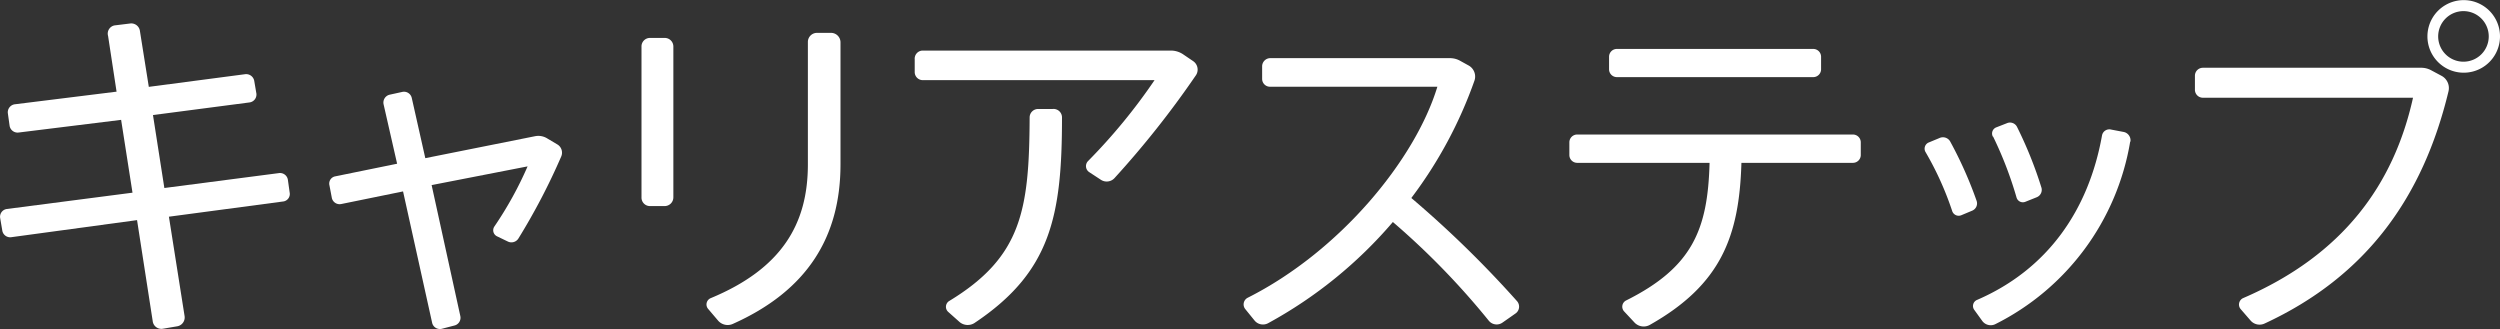
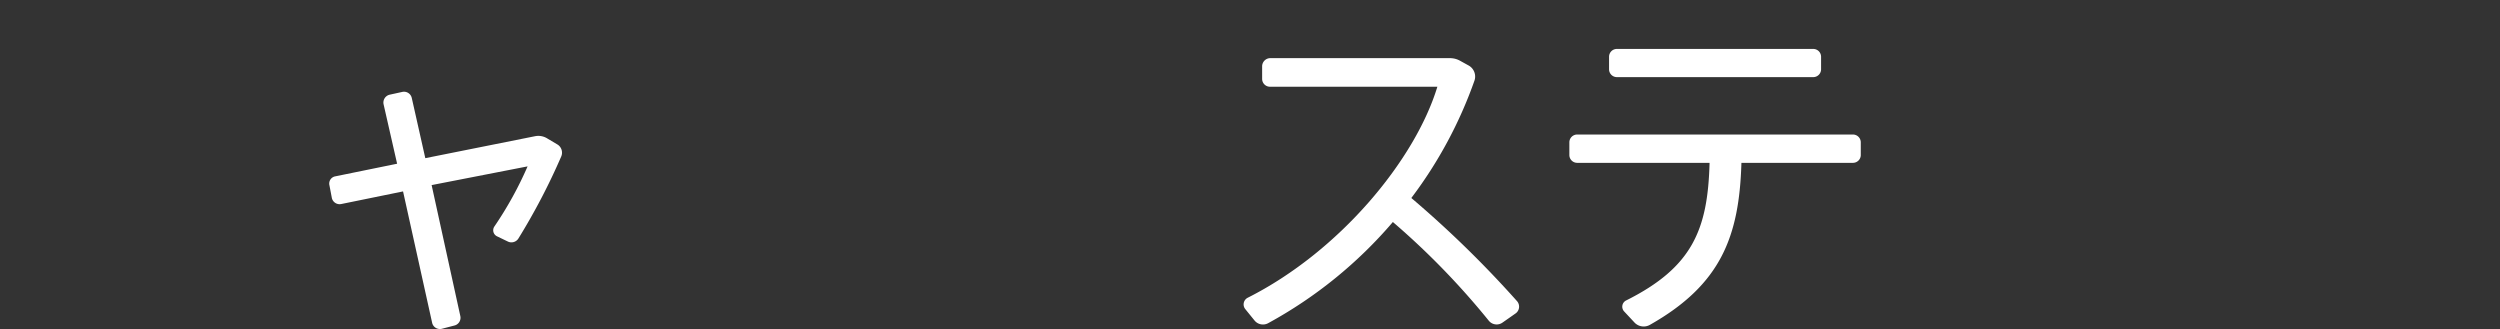
<svg xmlns="http://www.w3.org/2000/svg" viewBox="0 0 197.74 26.02">
  <rect x="0" y="0" width="197.74" height="26.02" fill="#333333" stroke="none" />
  <defs>
    <style>.cls-1{fill:#fff;}</style>
  </defs>
  <g id="レイヤー_2" data-name="レイヤー 2">
    <g id="レイヤー_1-2" data-name="レイヤー 1">
-       <path class="cls-1" d="M22.44,15.93l-9.08,1.21L14.6,25a.71.71,0,0,1-.59.81L12.89,26a.69.69,0,0,1-.81-.59l-1.24-8L.9,18.76a.63.63,0,0,1-.72-.53l-.17-1a.62.62,0,0,1,.53-.7l9.94-1.29-.9-5.76-8.09,1a.64.64,0,0,1-.73-.53l-.14-1a.64.64,0,0,1,.54-.7l8.06-1-.67-4.4A.66.66,0,0,1,9.14,2l1.14-.14a.69.69,0,0,1,.79.61l.7,4.4,7.61-1a.65.65,0,0,1,.73.53l.17,1a.63.63,0,0,1-.53.7l-7.65,1L13,14.87l9.07-1.18a.63.63,0,0,1,.7.53l.14,1A.6.6,0,0,1,22.44,15.93Z" />
      <path class="cls-1" d="M44.39,12.38A50.48,50.48,0,0,1,41,18.87a.65.65,0,0,1-.84.23l-.87-.42a.53.53,0,0,1-.19-.76,28.88,28.88,0,0,0,2.63-4.76l-7.59,1.48L36.41,25a.63.63,0,0,1-.48.75l-1,.26a.63.63,0,0,1-.75-.48l-2.3-10.39-4.9,1a.63.63,0,0,1-.73-.47l-.19-1a.58.58,0,0,1,.45-.72l4.9-1-1.07-4.7a.64.64,0,0,1,.48-.76l1-.22a.63.63,0,0,1,.75.48l1.07,4.76,8.7-1.74a1.33,1.33,0,0,1,.93.17l.84.5A.76.76,0,0,1,44.39,12.38Z" />
-       <path class="cls-1" d="M53.26,3.7V15.6a.69.69,0,0,1-.7.7H51.42a.67.67,0,0,1-.68-.7V3.7a.67.67,0,0,1,.68-.7h1.14A.68.68,0,0,1,53.26,3.7Zm13.22-.37V13c0,5.74-2.63,10-8.54,12.63a1,1,0,0,1-1.15-.28L56,24.42a.54.54,0,0,1,.22-.84C61.83,21.25,63.9,17.72,63.9,13V3.33a.72.72,0,0,1,.7-.73h1.15A.75.75,0,0,1,66.48,3.33Z" />
-       <path class="cls-1" d="M94.56,6a74.09,74.09,0,0,1-6.41,8.09.84.84,0,0,1-1.06.14l-.93-.61a.57.57,0,0,1-.11-.87,45.3,45.3,0,0,0,5.27-6.41H73a.64.64,0,0,1-.65-.65v-1A.64.64,0,0,1,73,4H92.6a1.74,1.74,0,0,1,1,.31l.78.53A.81.81,0,0,1,94.56,6ZM84,9.3c0,7.81-.89,12.23-6.94,16.26a1,1,0,0,1-1.15-.08L75,24.67a.54.54,0,0,1,.09-.87c5.71-3.47,6.32-7.17,6.35-14.5a.67.67,0,0,1,.7-.68h1.12A.67.67,0,0,1,84,9.3Z" />
      <path class="cls-1" d="M119.85,24.81l-1,.7a.8.8,0,0,1-1.09-.14,60.13,60.13,0,0,0-7.59-7.81,35,35,0,0,1-9.86,8,.86.86,0,0,1-1.09-.22l-.73-.9a.59.59,0,0,1,.2-.89c7.28-3.67,13.24-10.9,15-16.69H100.44a.62.62,0,0,1-.61-.62v-1a.65.65,0,0,1,.61-.64h14.28a1.62,1.62,0,0,1,.79.22l.67.37a1,1,0,0,1,.45,1.17,34.25,34.25,0,0,1-5,9.3A84.33,84.33,0,0,1,120,23.83.66.66,0,0,1,119.85,24.81Z" />
      <path class="cls-1" d="M147.18,11.26v1a.62.62,0,0,1-.62.62h-8.82c-.17,5.8-1.6,9.63-7.25,12.82a1,1,0,0,1-1.18-.16l-.84-.9a.55.55,0,0,1,.14-.87c5.27-2.63,6.47-5.63,6.61-10.89H124.75a.62.62,0,0,1-.62-.62v-1a.62.62,0,0,1,.62-.62h21.81A.62.62,0,0,1,147.18,11.26ZM127.27,5.49v-1a.62.62,0,0,1,.61-.62h15.54a.62.62,0,0,1,.62.62v1a.62.62,0,0,1-.62.61H127.88A.62.62,0,0,1,127.27,5.49Z" />
-       <path class="cls-1" d="M156,16.66l-.86.36a.54.54,0,0,1-.73-.33,24.66,24.66,0,0,0-2.1-4.65.53.53,0,0,1,.22-.76l.87-.36a.66.66,0,0,1,.84.25,31.69,31.69,0,0,1,2.1,4.71A.62.62,0,0,1,156,16.66Zm12.49-5.46a19.79,19.79,0,0,1-10.69,14.45.83.83,0,0,1-1-.25l-.65-.9a.52.52,0,0,1,.23-.78c5.57-2.41,8.82-7.09,9.88-13a.59.59,0,0,1,.73-.47l1,.19A.68.68,0,0,1,168.51,11.2Zm-10.86-.39a.52.52,0,0,1,.25-.73l.87-.34a.62.62,0,0,1,.78.28,32.2,32.2,0,0,1,1.93,4.79.63.63,0,0,1-.36.79l-.9.36a.52.52,0,0,1-.7-.34A30,30,0,0,0,157.65,10.81Z" />
-       <path class="cls-1" d="M193.66,7.25c-2,8.29-6.44,14.59-14.54,18.34a.94.94,0,0,1-1.12-.25l-.78-.9a.56.56,0,0,1,.2-.86c7.92-3.42,11.92-9,13.44-15.85H174.25a.63.63,0,0,1-.64-.65V6a.63.63,0,0,1,.64-.64h17.22a1.64,1.64,0,0,1,.81.19l.84.45A1.1,1.1,0,0,1,193.66,7.25Zm4.08-4.37a2.87,2.87,0,1,1-5.74,0,2.87,2.87,0,1,1,5.74,0Zm-.89,0a2,2,0,0,0-2-2,2,2,0,0,0-2,2,2,2,0,0,0,2,2A2,2,0,0,0,196.85,2.88Z" />
    </g>
  </g>
</svg>